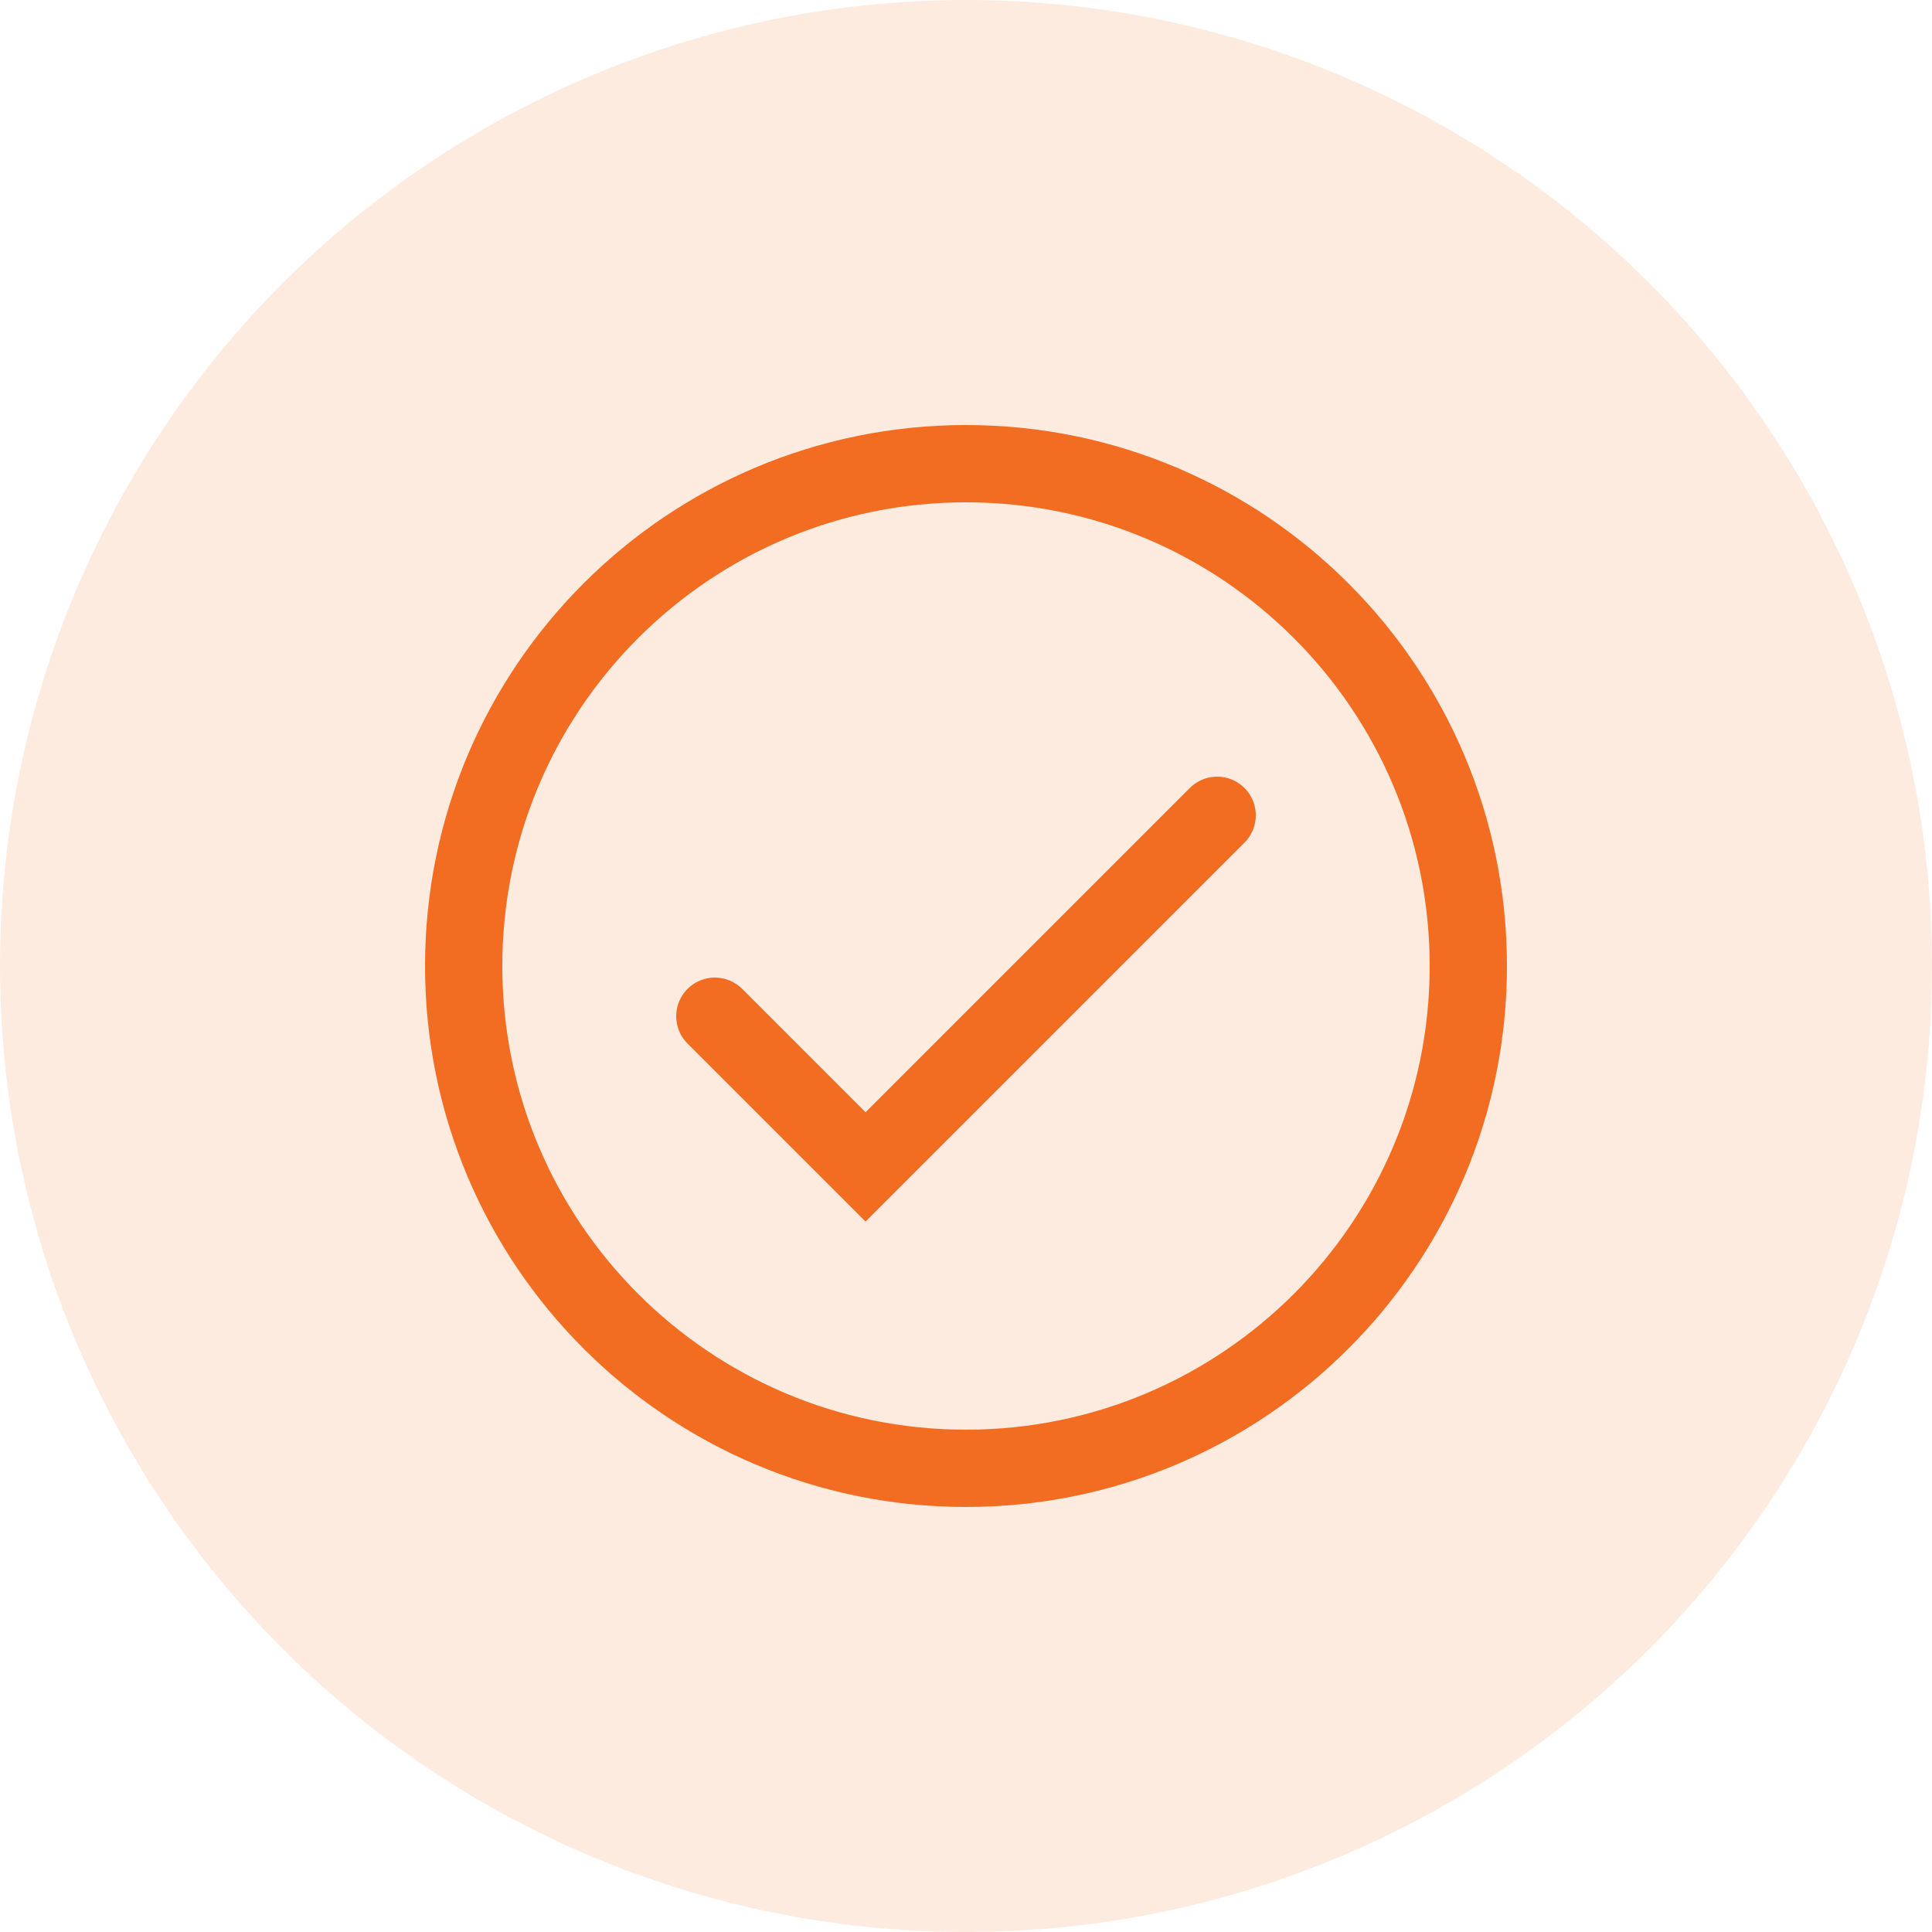
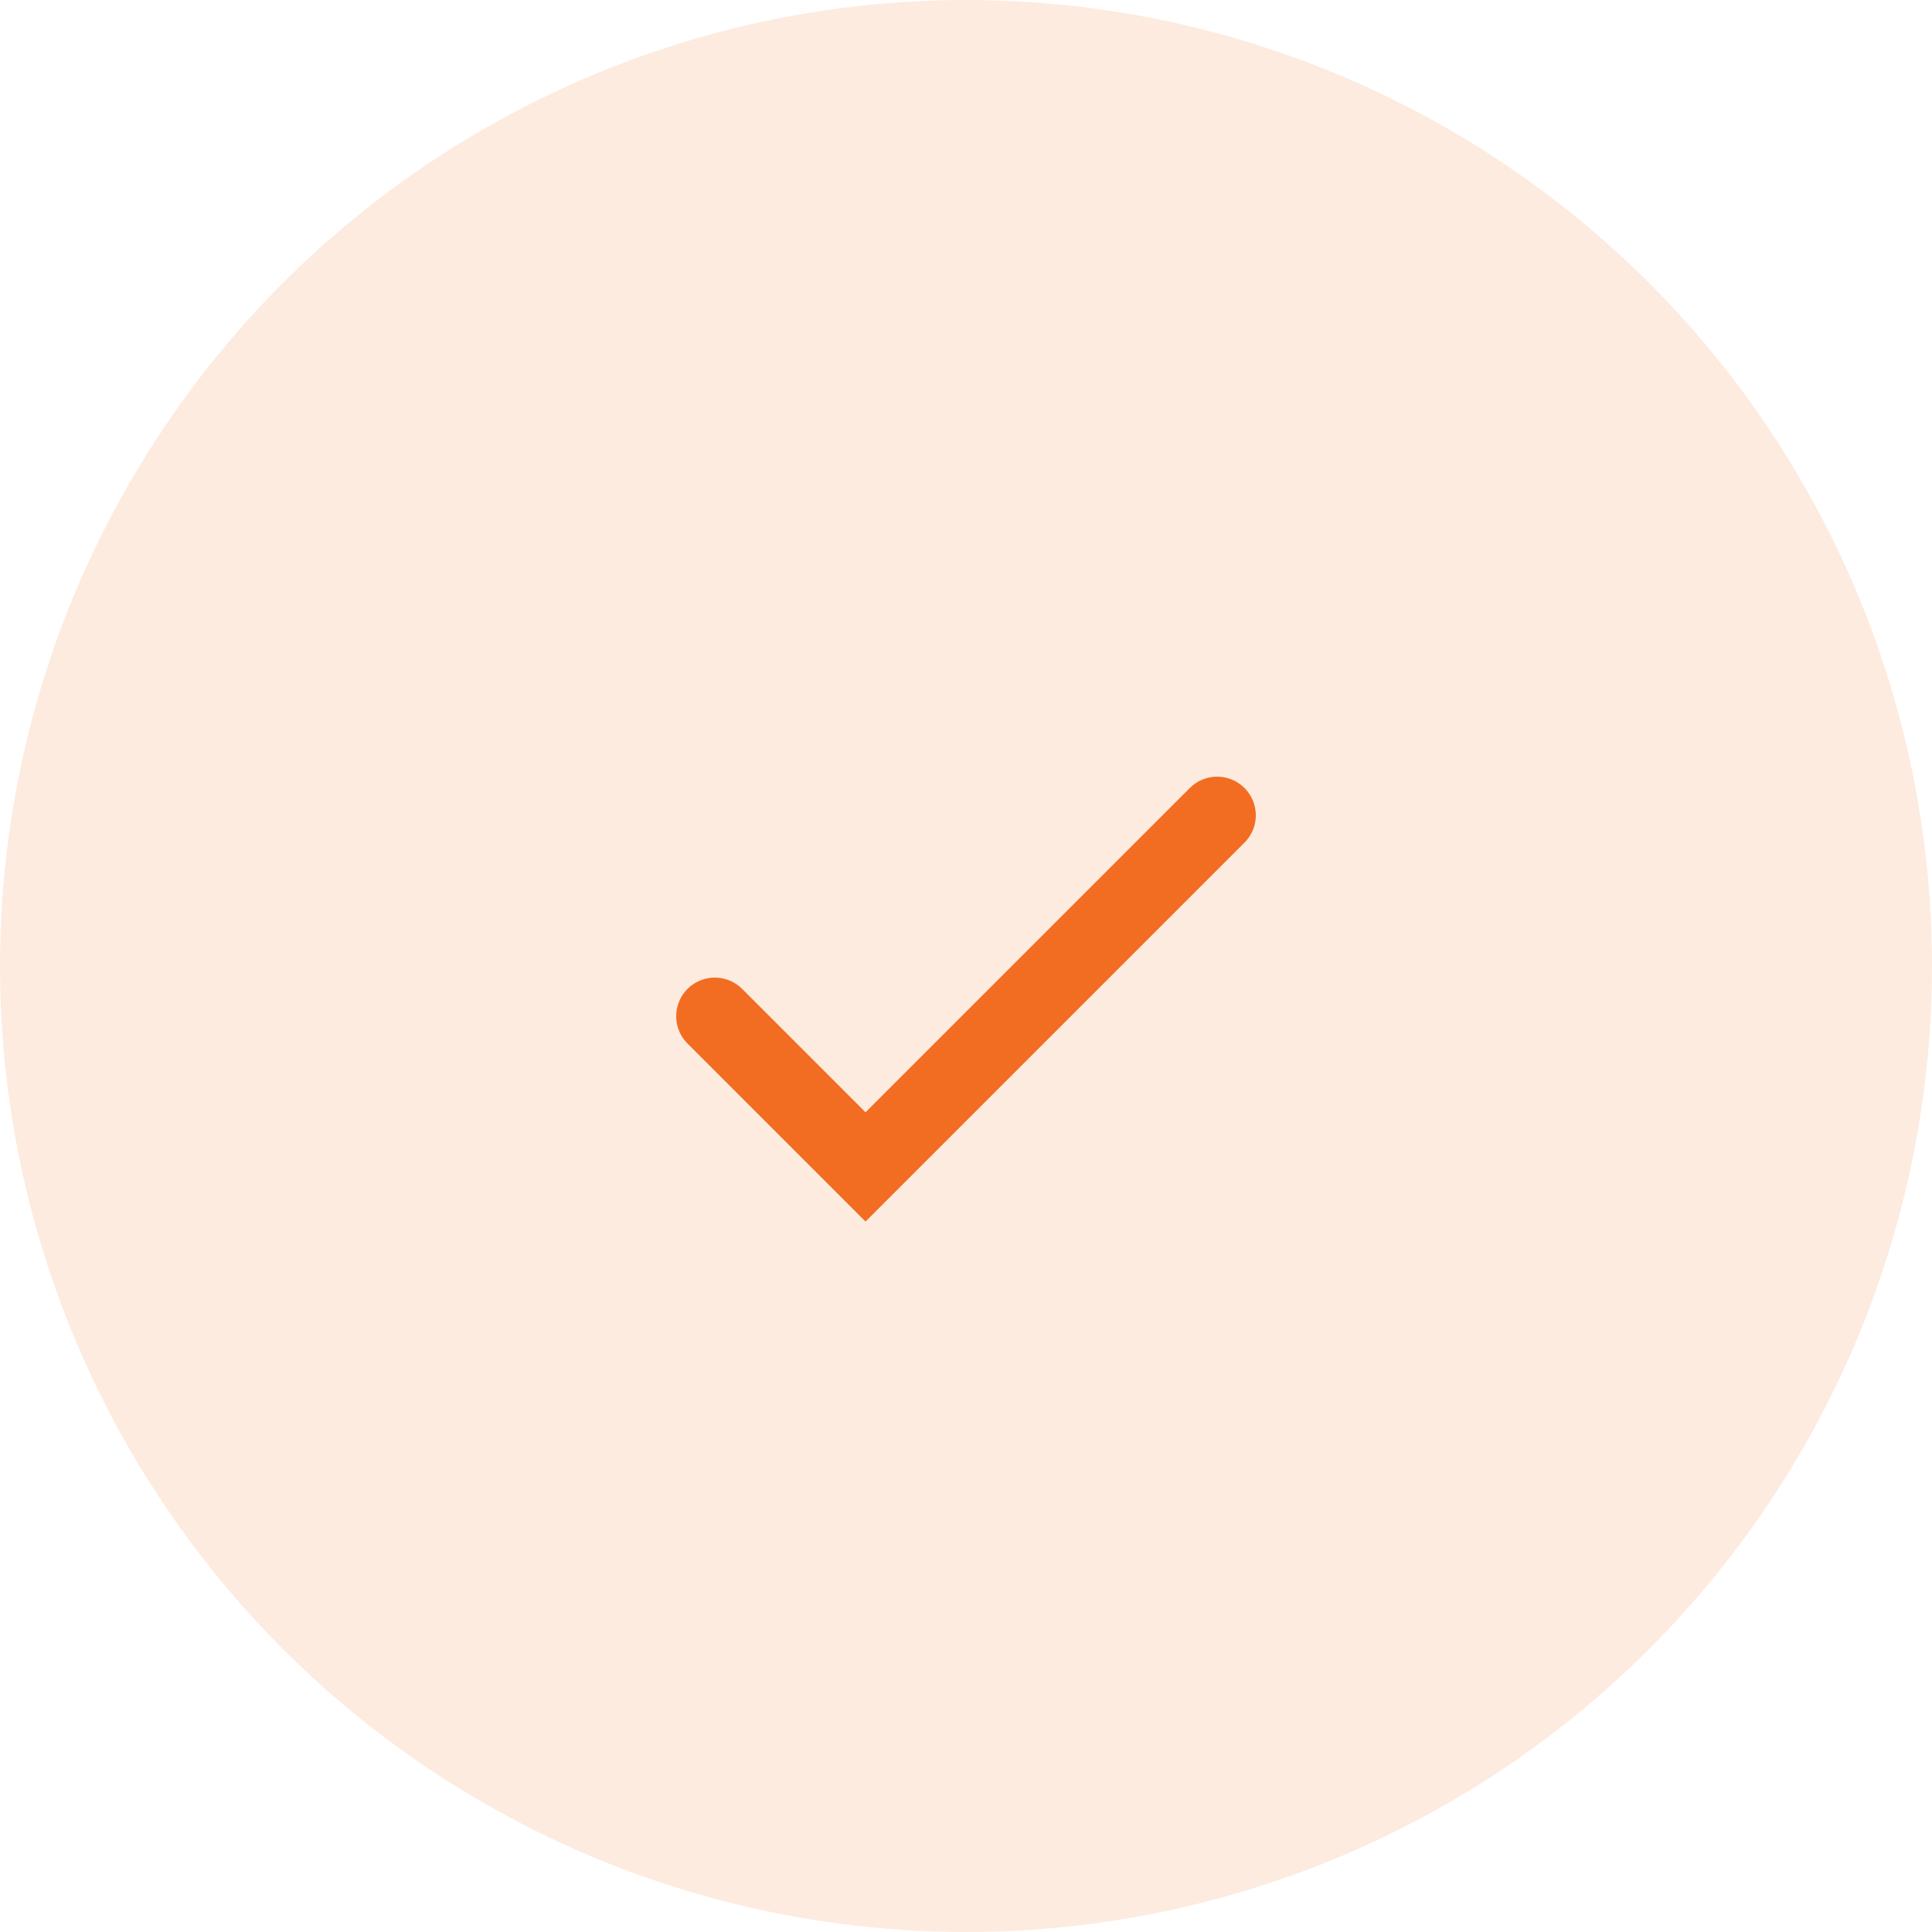
<svg xmlns="http://www.w3.org/2000/svg" width="50" height="50" viewBox="0 0 50 50" fill="none">
  <circle opacity="0.2" cx="25" cy="25" r="25" fill="#F79F62" />
  <path d="M18.5 26.3L22.4 30.2L31.5 21.1" stroke="#F26D22" stroke-width="2" stroke-linecap="round" />
-   <path fill-rule="evenodd" clip-rule="evenodd" d="M25 38C32.18 38 38 32.18 38 25C38 17.82 32.18 12 25 12C17.82 12 12 17.82 12 25C12 32.18 17.82 38 25 38Z" stroke="#F26D22" stroke-width="2" />
</svg>